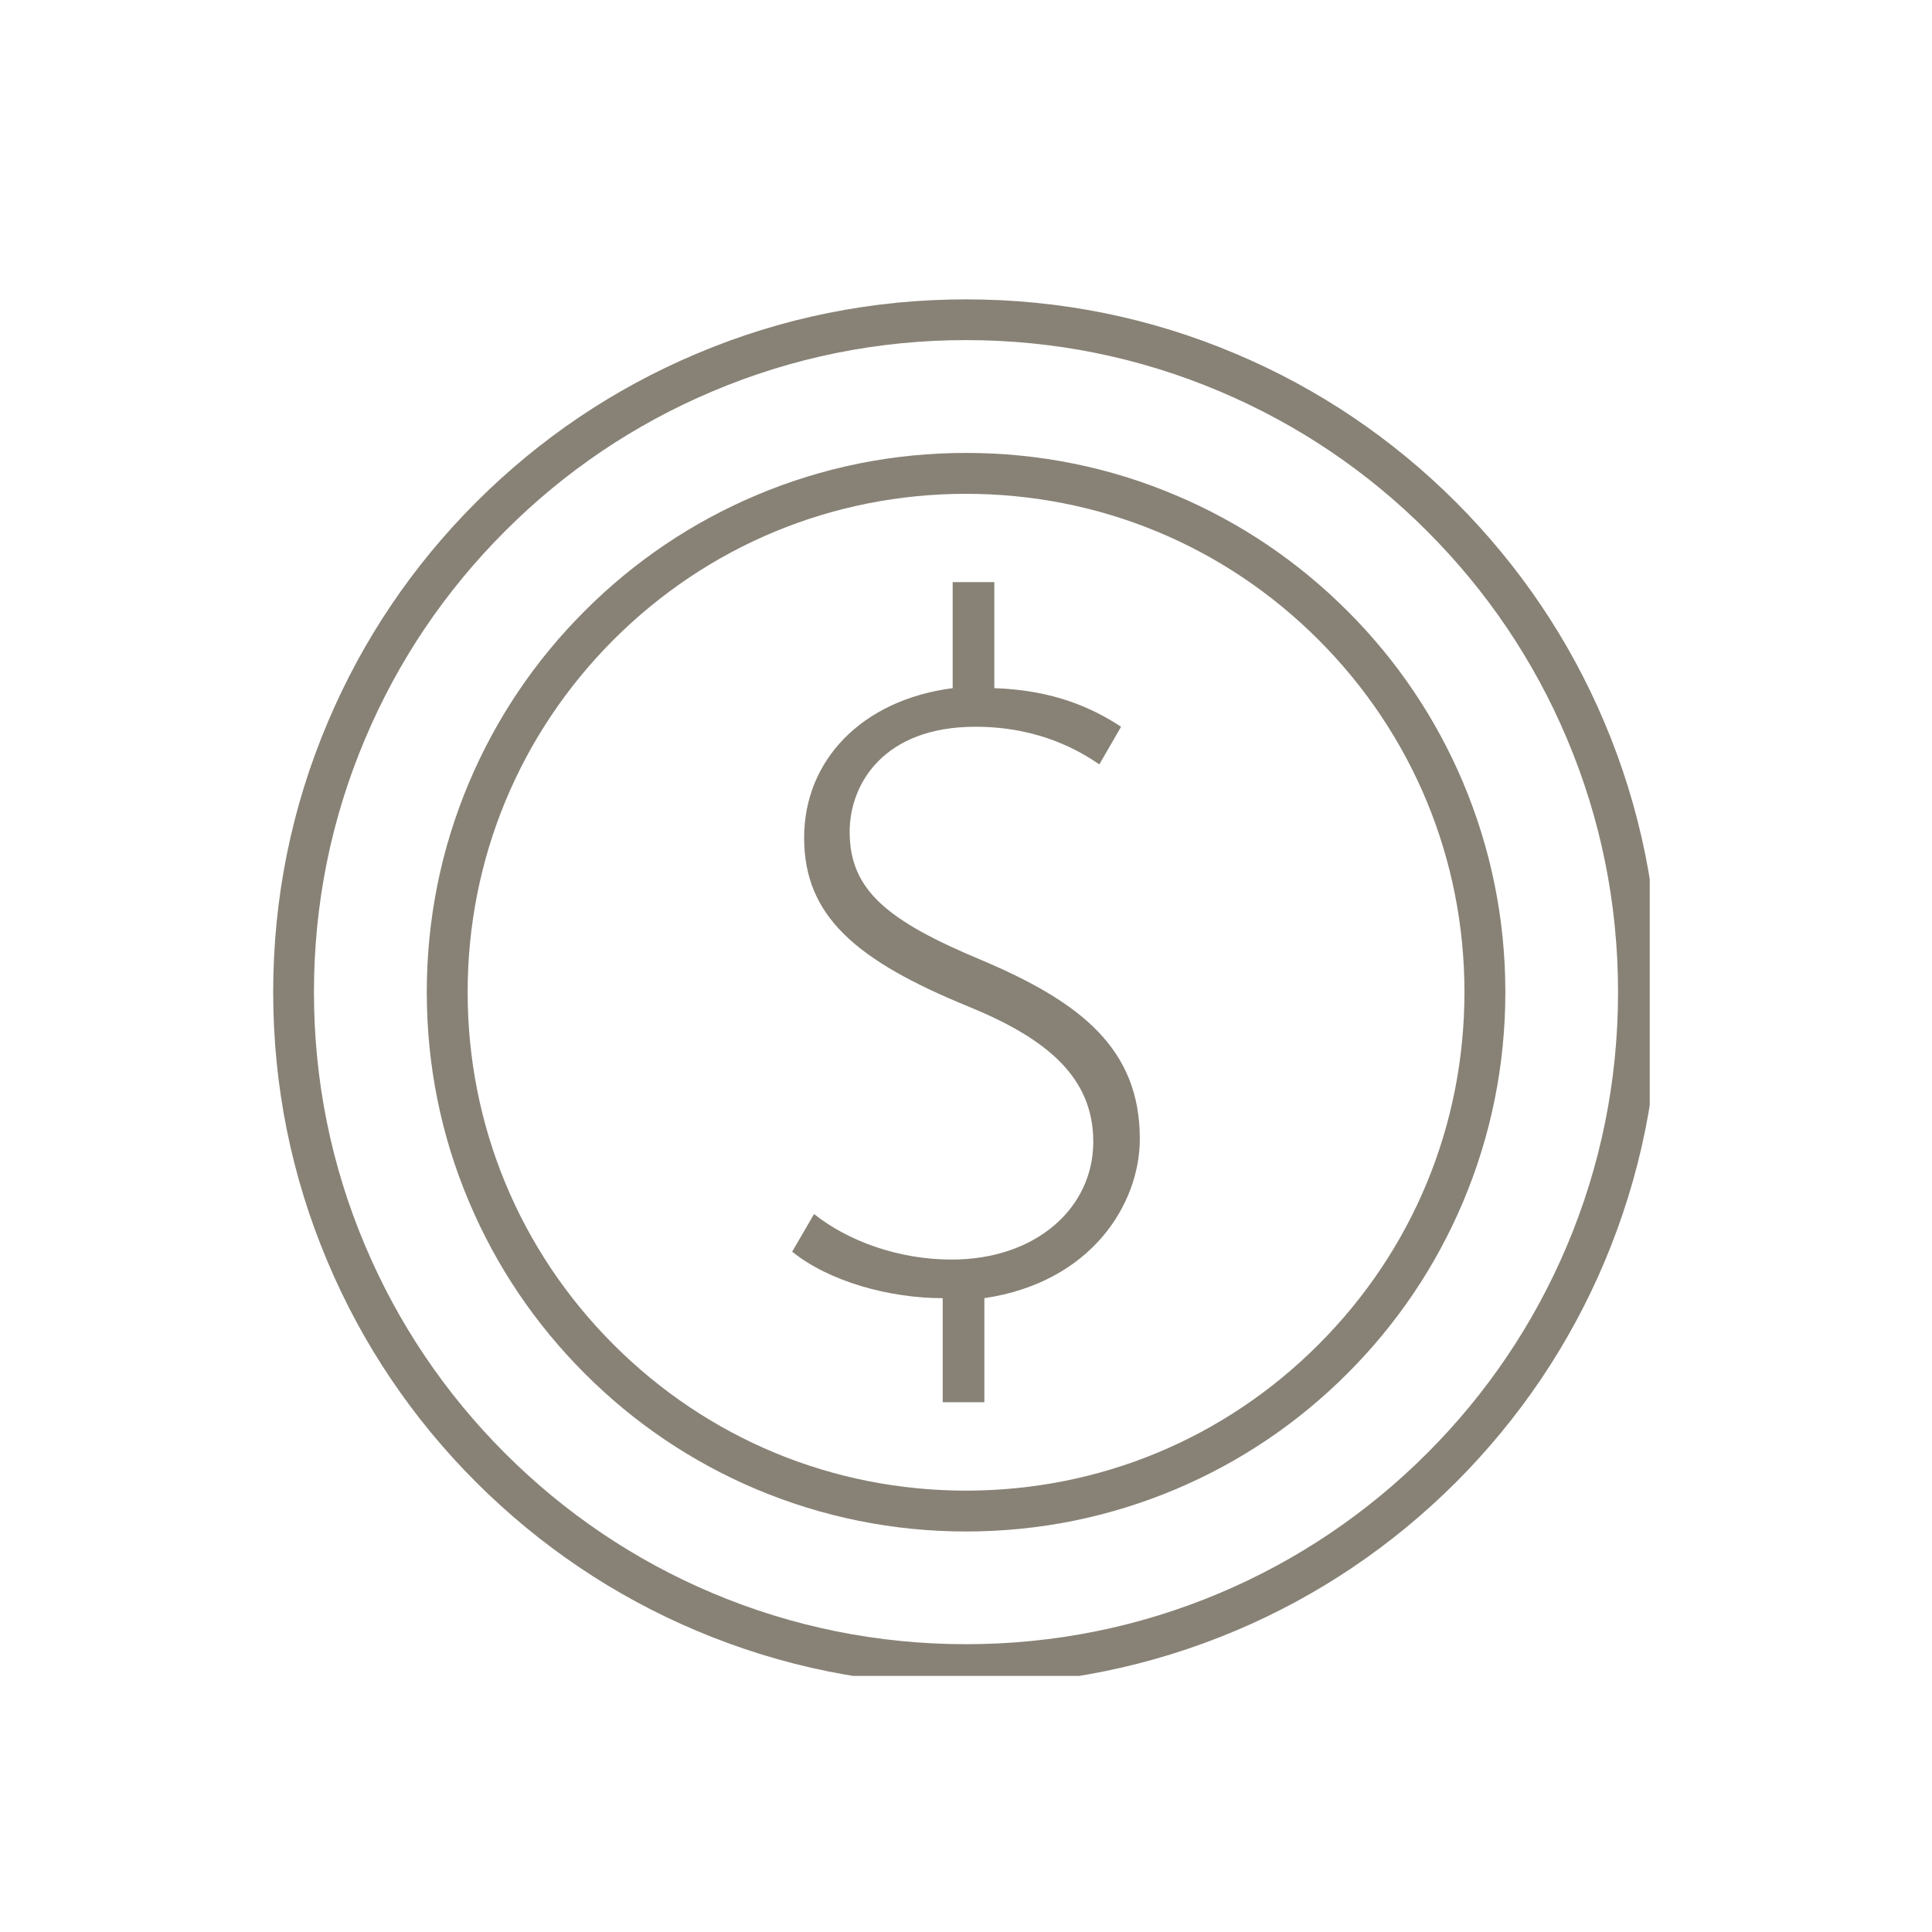
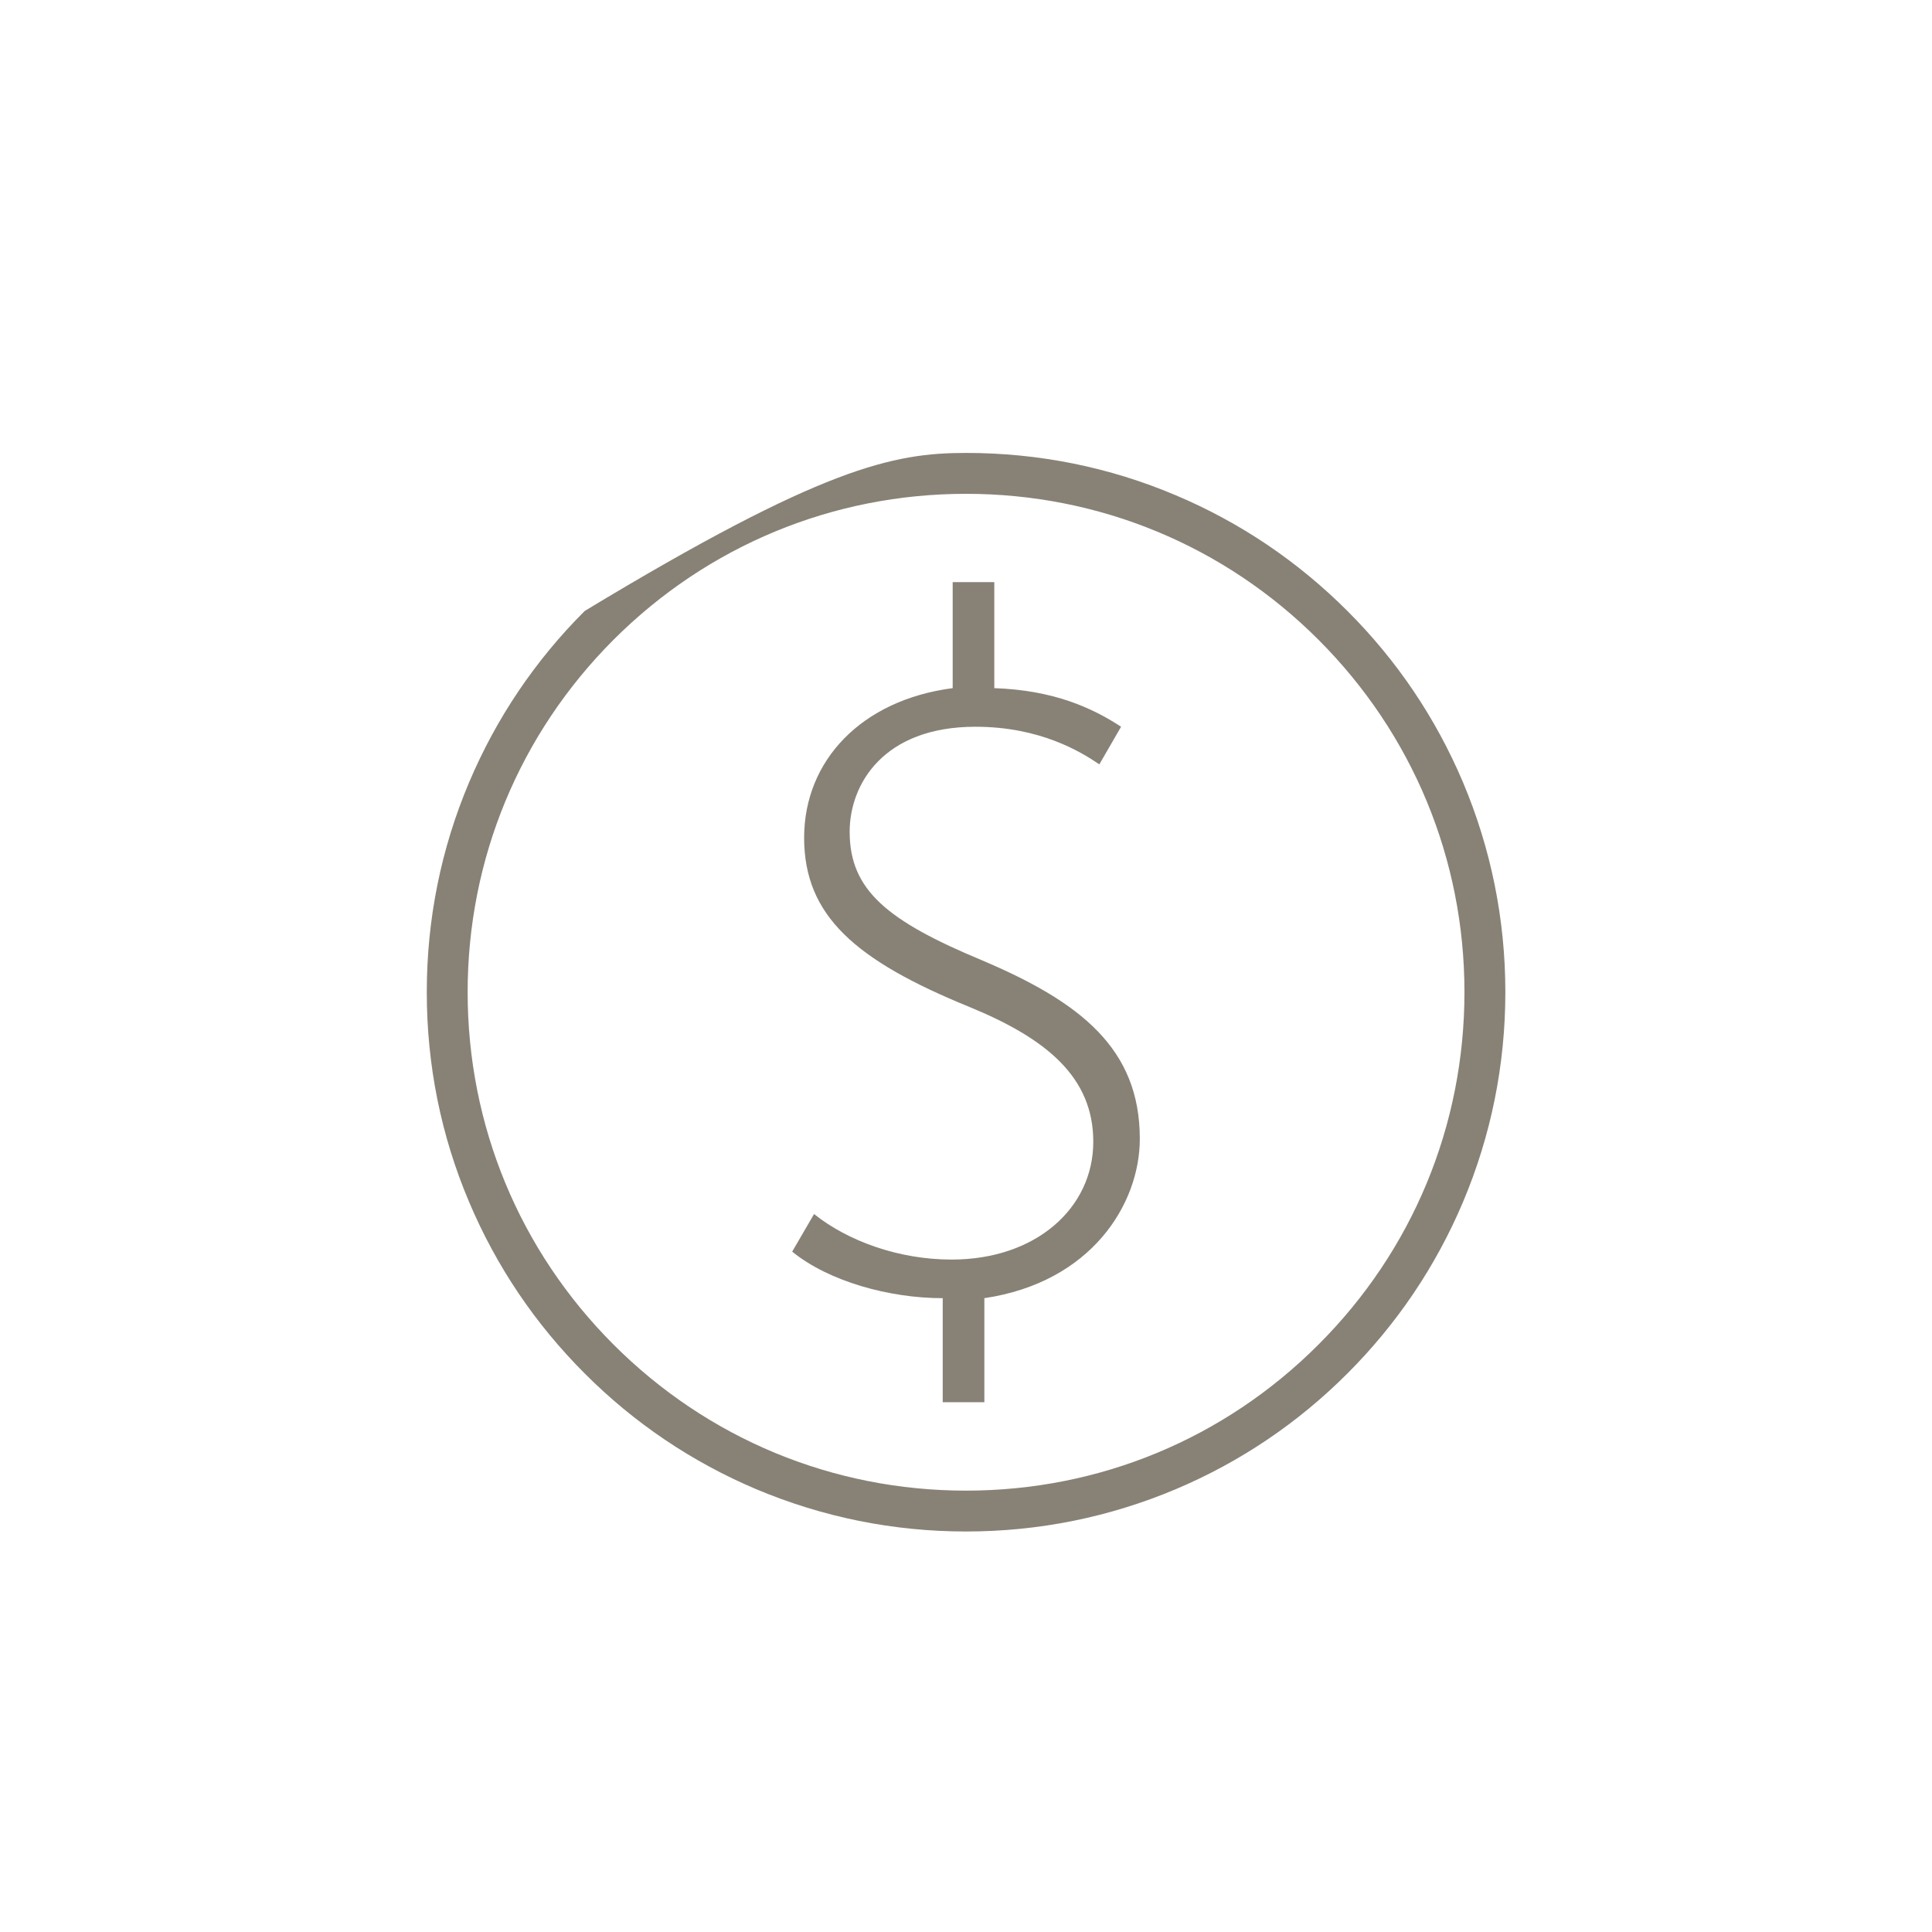
<svg xmlns="http://www.w3.org/2000/svg" width="80" viewBox="0 0 60 60" height="80" preserveAspectRatio="xMidYMid meet">
  <defs>
    <clipPath id="8d09bb5dc8">
-       <path d="M 8.484 9.297 L 51.234 9.297 L 51.234 52.047 L 8.484 52.047 Z M 8.484 9.297 " clip-rule="nonzero" />
-     </clipPath>
+       </clipPath>
  </defs>
  <g clip-path="url(#8d09bb5dc8)">
-     <path fill="#888276" d="M 30 10.562 C 27.27 10.562 24.617 11.098 22.121 12.156 C 19.707 13.176 17.543 14.633 15.684 16.496 C 13.824 18.355 12.363 20.52 11.344 22.934 C 10.285 25.426 9.75 28.078 9.75 30.812 C 9.75 33.547 10.285 36.199 11.344 38.695 C 12.363 41.105 13.824 43.273 15.684 45.133 C 17.543 46.992 19.707 48.453 22.121 49.473 C 24.617 50.527 27.27 51.062 30 51.062 C 32.734 51.062 35.387 50.527 37.883 49.473 C 40.293 48.453 42.461 46.992 44.32 45.133 C 46.18 43.273 47.641 41.105 48.66 38.695 C 49.715 36.199 50.25 33.547 50.25 30.812 C 50.25 28.078 49.715 25.426 48.66 22.934 C 47.641 20.52 46.18 18.355 44.32 16.496 C 42.461 14.633 40.293 13.176 37.883 12.156 C 35.387 11.098 32.734 10.562 30 10.562 Z M 30 52.332 C 27.098 52.332 24.277 51.762 21.625 50.641 C 19.062 49.559 16.762 48.004 14.785 46.031 C 12.809 44.055 11.258 41.754 10.176 39.191 C 9.051 36.535 8.484 33.719 8.484 30.812 C 8.484 27.91 9.051 25.09 10.176 22.438 C 11.258 19.875 12.809 17.574 14.785 15.598 C 16.762 13.621 19.062 12.07 21.625 10.988 C 24.277 9.863 27.098 9.297 30 9.297 C 32.906 9.297 35.723 9.863 38.379 10.988 C 40.941 12.07 43.242 13.621 45.219 15.598 C 47.191 17.574 48.746 19.875 49.828 22.438 C 50.949 25.09 51.52 27.91 51.52 30.812 C 51.52 33.719 50.949 36.535 49.828 39.191 C 48.746 41.754 47.191 44.055 45.219 46.031 C 43.242 48.004 40.941 49.559 38.379 50.641 C 35.723 51.762 32.906 52.332 30 52.332 " fill-opacity="1" fill-rule="nonzero" />
-   </g>
-   <path fill="#888276" d="M 30 15.336 C 25.867 15.336 21.98 16.945 19.055 19.867 C 16.133 22.793 14.523 26.68 14.523 30.812 C 14.523 34.949 16.133 38.836 19.055 41.758 C 21.98 44.684 25.867 46.293 30 46.293 C 34.137 46.293 38.023 44.684 40.945 41.758 C 43.871 38.836 45.48 34.949 45.48 30.812 C 45.48 26.68 43.871 22.793 40.945 19.867 C 38.023 16.945 34.137 15.336 30 15.336 Z M 30 47.562 C 27.742 47.562 25.547 47.117 23.48 46.246 C 21.488 45.402 19.695 44.195 18.16 42.656 C 16.621 41.117 15.414 39.328 14.57 37.332 C 13.695 35.27 13.254 33.074 13.254 30.812 C 13.254 28.555 13.695 26.359 14.57 24.293 C 15.414 22.301 16.621 20.508 18.16 18.973 C 19.695 17.434 21.488 16.227 23.48 15.383 C 25.547 14.508 27.742 14.066 30 14.066 C 32.262 14.066 34.457 14.508 36.52 15.383 C 38.516 16.227 40.305 17.434 41.844 18.973 C 43.383 20.508 44.59 22.301 45.434 24.293 C 46.305 26.359 46.75 28.555 46.75 30.812 C 46.75 33.074 46.305 35.27 45.434 37.332 C 44.59 39.328 43.383 41.117 41.844 42.656 C 40.305 44.195 38.516 45.402 36.52 46.246 C 34.457 47.117 32.262 47.562 30 47.562 " fill-opacity="1" fill-rule="nonzero" />
+     </g>
+   <path fill="#888276" d="M 30 15.336 C 25.867 15.336 21.98 16.945 19.055 19.867 C 16.133 22.793 14.523 26.68 14.523 30.812 C 14.523 34.949 16.133 38.836 19.055 41.758 C 21.98 44.684 25.867 46.293 30 46.293 C 34.137 46.293 38.023 44.684 40.945 41.758 C 43.871 38.836 45.48 34.949 45.48 30.812 C 45.48 26.68 43.871 22.793 40.945 19.867 C 38.023 16.945 34.137 15.336 30 15.336 Z M 30 47.562 C 27.742 47.562 25.547 47.117 23.48 46.246 C 21.488 45.402 19.695 44.195 18.16 42.656 C 16.621 41.117 15.414 39.328 14.57 37.332 C 13.695 35.27 13.254 33.074 13.254 30.812 C 13.254 28.555 13.695 26.359 14.57 24.293 C 15.414 22.301 16.621 20.508 18.16 18.973 C 25.547 14.508 27.742 14.066 30 14.066 C 32.262 14.066 34.457 14.508 36.52 15.383 C 38.516 16.227 40.305 17.434 41.844 18.973 C 43.383 20.508 44.59 22.301 45.434 24.293 C 46.305 26.359 46.75 28.555 46.75 30.812 C 46.75 33.074 46.305 35.27 45.434 37.332 C 44.59 39.328 43.383 41.117 41.844 42.656 C 40.305 44.195 38.516 45.402 36.52 46.246 C 34.457 47.117 32.262 47.562 30 47.562 " fill-opacity="1" fill-rule="nonzero" />
  <path fill="#888276" d="M 29.277 43.547 L 29.277 40.316 C 27.617 40.316 25.742 39.797 24.602 38.871 L 25.281 37.703 C 26.324 38.535 27.895 39.117 29.555 39.117 C 32.168 39.117 33.953 37.52 33.953 35.457 C 33.953 33.457 32.508 32.258 30.109 31.273 C 26.57 29.828 24.973 28.445 24.973 26.016 C 24.973 23.617 26.758 21.738 29.586 21.371 L 29.586 18.078 L 30.879 18.078 L 30.879 21.371 C 32.723 21.434 33.922 21.984 34.816 22.57 L 34.141 23.738 C 33.555 23.34 32.293 22.57 30.293 22.57 C 27.434 22.57 26.387 24.355 26.387 25.832 C 26.387 27.645 27.555 28.598 30.508 29.828 C 33.555 31.121 35.398 32.566 35.398 35.367 C 35.398 37.395 33.891 39.824 30.57 40.316 L 30.57 43.547 L 29.277 43.547 " fill-opacity="1" fill-rule="nonzero" />
</svg>